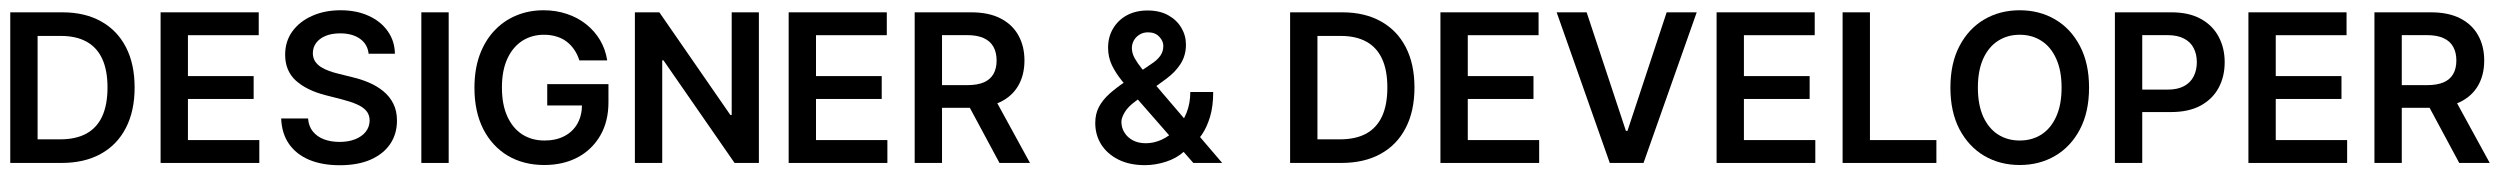
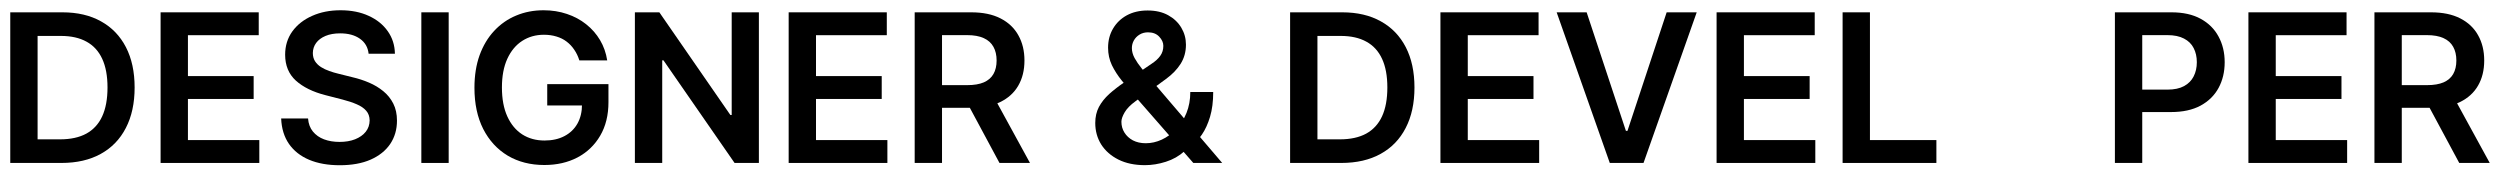
<svg xmlns="http://www.w3.org/2000/svg" width="2436" height="171" viewBox="0 0 2436 171" fill="none">
  <path d="M59.821 158.778H10V12.007H60.826C75.423 12.007 87.962 14.945 98.443 20.822C108.971 26.65 117.06 35.035 122.707 45.976C128.354 56.917 131.178 70.008 131.178 85.249C131.178 100.538 128.33 113.677 122.635 124.665C116.988 135.654 108.828 144.087 98.155 149.963C87.531 155.84 74.753 158.778 59.821 158.778ZM36.633 135.774H58.529C68.77 135.774 77.313 133.91 84.157 130.184C91.001 126.409 96.145 120.795 99.591 113.342C103.037 105.841 104.76 96.477 104.76 85.249C104.76 74.022 103.037 64.705 99.591 57.3C96.145 49.846 91.048 44.28 84.3 40.601C77.6 36.875 69.273 35.011 59.318 35.011H36.633V135.774Z" fill="black" />
  <path d="M156.483 158.778V12.007H252.104V34.295H183.116V74.141H247.151V96.429H183.116V136.49H252.679V158.778H156.483Z" fill="black" />
  <path d="M359.176 52.355C358.506 46.096 355.682 41.222 350.705 37.735C345.775 34.247 339.362 32.503 331.466 32.503C325.914 32.503 321.152 33.339 317.18 35.011C313.208 36.684 310.169 38.953 308.063 41.82C305.957 44.686 304.88 47.959 304.832 51.638C304.832 54.696 305.526 57.347 306.914 59.593C308.35 61.838 310.288 63.749 312.729 65.326C315.17 66.855 317.874 68.145 320.841 69.196C323.808 70.247 326.8 71.131 329.815 71.848L343.598 75.288C349.149 76.578 354.486 78.322 359.607 80.519C364.775 82.717 369.394 85.488 373.462 88.832C377.577 92.177 380.832 96.214 383.225 100.944C385.618 105.674 386.814 111.216 386.814 117.57C386.814 126.17 384.613 133.743 380.21 140.289C375.807 146.786 369.441 151.875 361.114 155.553C352.835 159.184 342.808 161 331.035 161C319.597 161 309.666 159.232 301.243 155.697C292.868 152.161 286.311 147.001 281.573 140.217C276.883 133.433 274.347 125.167 273.964 115.421H300.166C300.549 120.533 302.128 124.785 304.904 128.177C307.68 131.569 311.293 134.101 315.744 135.774C320.243 137.446 325.268 138.282 330.82 138.282C336.611 138.282 341.684 137.422 346.039 135.702C350.442 133.934 353.887 131.498 356.376 128.392C358.865 125.239 360.133 121.56 360.181 117.355C360.133 113.533 359.008 110.38 356.807 107.896C354.605 105.363 351.518 103.261 347.546 101.589C343.622 99.869 339.027 98.34 333.763 97.002L317.036 92.702C304.928 89.597 295.356 84.891 288.321 78.584C281.334 72.23 277.84 63.797 277.84 53.286C277.84 44.639 280.185 37.066 284.875 30.568C289.613 24.07 296.05 19.03 304.186 15.447C312.322 11.816 321.535 10 331.825 10C342.258 10 351.399 11.816 359.248 15.447C367.144 19.03 373.342 24.023 377.841 30.425C382.339 36.779 384.66 44.089 384.804 52.355H359.176Z" fill="black" />
  <path d="M437.191 12.007V158.778H410.558V12.007H437.191Z" fill="black" />
  <path d="M564.525 58.876C563.328 55.006 561.677 51.542 559.571 48.485C557.513 45.379 555.025 42.727 552.105 40.53C549.234 38.332 545.932 36.684 542.199 35.585C538.466 34.438 534.398 33.865 529.995 33.865C522.098 33.865 515.063 35.847 508.889 39.813C502.716 43.779 497.858 49.607 494.316 57.3C490.823 64.944 489.076 74.26 489.076 85.249C489.076 96.334 490.823 105.722 494.316 113.414C497.81 121.106 502.668 126.959 508.889 130.972C515.111 134.938 522.337 136.92 530.569 136.92C538.035 136.92 544.496 135.487 549.952 132.62C555.456 129.754 559.691 125.693 562.658 120.437C565.626 115.134 567.109 108.923 567.109 101.804L573.139 102.736H533.225V81.953H592.881V99.582C592.881 112.148 590.201 123.017 584.841 132.19C579.481 141.364 572.11 148.435 562.73 153.403C553.35 158.324 542.582 160.785 530.426 160.785C516.882 160.785 504.989 157.751 494.747 151.683C484.553 145.568 476.585 136.896 470.842 125.669C465.147 114.393 462.299 101.016 462.299 85.536C462.299 73.687 463.974 63.104 467.324 53.788C470.722 44.471 475.46 36.564 481.538 30.066C487.616 23.521 494.747 18.552 502.931 15.16C511.115 11.72 520.016 10 529.636 10C537.772 10 545.357 11.194 552.393 13.583C559.428 15.924 565.673 19.269 571.129 23.616C576.633 27.964 581.156 33.124 584.697 39.096C588.239 45.069 590.56 51.662 591.661 58.876H564.525Z" fill="black" />
  <path d="M739.454 12.007V158.778H715.764L646.488 58.804H645.268V158.778H618.635V12.007H642.468L711.672 112.052H712.964V12.007H739.454Z" fill="black" />
  <path d="M768.474 158.778V12.007H864.095V34.295H795.107V74.141H859.142V96.429H795.107V136.49H864.669V158.778H768.474Z" fill="black" />
  <path d="M891.267 158.778V12.007H946.4C957.695 12.007 967.171 13.966 974.828 17.883C982.533 21.801 988.348 27.295 992.272 34.366C996.245 41.39 998.231 49.584 998.231 58.948C998.231 68.36 996.221 76.53 992.201 83.457C988.228 90.337 982.366 95.665 974.613 99.439C966.859 103.166 957.336 105.029 946.041 105.029H906.773V82.956H942.452C949.056 82.956 954.464 82.048 958.676 80.233C962.887 78.369 965.998 75.67 968.008 72.134C970.066 68.551 971.095 64.156 971.095 58.948C971.095 53.74 970.066 49.297 968.008 45.618C965.95 41.891 962.815 39.072 958.604 37.161C954.392 35.203 948.96 34.223 942.308 34.223H917.9V158.778H891.267ZM967.218 92.272L1003.61 158.778H973.895L938.144 92.272H967.218Z" fill="black" />
  <path d="M1115.68 160.928C1105.63 160.928 1096.99 159.113 1089.76 155.482C1082.53 151.851 1076.96 146.953 1073.03 140.79C1069.16 134.579 1067.22 127.58 1067.22 119.792C1067.22 113.916 1068.42 108.708 1070.81 104.169C1073.25 99.63 1076.6 95.426 1080.86 91.556C1085.17 87.686 1090.14 83.84 1095.79 80.018L1121.85 62.316C1125.68 59.832 1128.57 57.204 1130.54 54.433C1132.55 51.662 1133.55 48.413 1133.55 44.686C1133.55 41.533 1132.21 38.547 1129.53 35.728C1126.9 32.909 1123.26 31.5 1118.62 31.5C1115.51 31.5 1112.76 32.24 1110.36 33.721C1108.02 35.155 1106.18 37.042 1104.84 39.383C1103.54 41.724 1102.9 44.209 1102.9 46.836C1102.9 50.037 1103.78 53.286 1105.55 56.583C1107.37 59.879 1109.72 63.295 1112.59 66.831C1115.51 70.367 1118.62 74.117 1121.92 78.083L1190.91 158.778H1162.77L1105.48 93.276C1101.22 88.307 1097.11 83.41 1093.13 78.584C1089.21 73.759 1085.98 68.742 1083.44 63.534C1080.95 58.279 1079.71 52.593 1079.71 46.478C1079.71 39.55 1081.31 33.363 1084.52 27.916C1087.73 22.422 1092.2 18.098 1097.94 14.945C1103.73 11.792 1110.51 10.215 1118.26 10.215C1126.01 10.215 1132.67 11.744 1138.22 14.802C1143.77 17.859 1148.05 21.92 1151.07 26.985C1154.08 32.049 1155.59 37.568 1155.59 43.54C1155.59 50.467 1153.87 56.678 1150.42 62.173C1146.97 67.619 1142.19 72.564 1136.06 77.008L1106.34 98.722C1101.46 102.258 1097.97 105.841 1095.86 109.472C1093.76 113.056 1092.7 116.113 1092.7 118.645C1092.7 122.515 1093.68 126.027 1095.65 129.18C1097.61 132.334 1100.36 134.866 1103.9 136.777C1107.49 138.64 1111.68 139.572 1116.47 139.572C1121.73 139.572 1126.92 138.401 1132.04 136.06C1137.16 133.671 1141.83 130.279 1146.04 125.884C1150.25 121.488 1153.6 116.233 1156.09 110.117C1158.58 103.954 1159.83 97.122 1159.83 89.621H1182.15C1182.15 98.89 1181.12 106.964 1179.06 113.844C1177.01 120.676 1174.35 126.457 1171.1 131.187C1167.84 135.869 1164.4 139.62 1160.76 142.439C1159.61 143.251 1158.51 144.063 1157.46 144.875C1156.4 145.687 1155.3 146.5 1154.15 147.312C1148.99 151.994 1142.93 155.434 1135.99 157.632C1129.1 159.829 1122.33 160.928 1115.68 160.928Z" fill="black" />
  <path d="M1306.9 158.778H1257.08V12.007H1307.91C1322.5 12.007 1335.04 14.945 1345.52 20.822C1356.05 26.65 1364.14 35.035 1369.79 45.976C1375.43 56.917 1378.26 70.008 1378.26 85.249C1378.26 100.538 1375.41 113.677 1369.71 124.665C1364.07 135.654 1355.91 144.087 1345.23 149.963C1334.61 155.84 1321.83 158.778 1306.9 158.778ZM1283.71 135.774H1305.61C1315.85 135.774 1324.39 133.91 1331.24 130.184C1338.08 126.409 1343.22 120.795 1346.67 113.342C1350.12 105.841 1351.84 96.477 1351.84 85.249C1351.84 74.022 1350.12 64.705 1346.67 57.3C1343.22 49.846 1338.13 44.28 1331.38 40.601C1324.68 36.875 1316.35 35.011 1306.4 35.011H1283.71V135.774Z" fill="black" />
  <path d="M1403.56 158.778V12.007H1499.18V34.295H1430.2V74.141H1494.23V96.429H1430.2V136.49H1499.76V158.778H1403.56Z" fill="black" />
  <path d="M1546.03 12.007L1584.29 127.532H1585.8L1623.99 12.007H1653.28L1601.45 158.778H1568.57L1516.81 12.007H1546.03Z" fill="black" />
  <path d="M1672.64 158.778V12.007H1768.26V34.295H1699.27V74.141H1763.31V96.429H1699.27V136.49H1768.84V158.778H1672.64Z" fill="black" />
  <path d="M1795.43 158.778V12.007H1822.07V136.49H1886.82V158.778H1795.43Z" fill="black" />
-   <path d="M2035.58 85.392C2035.58 101.207 2032.61 114.752 2026.68 126.027C2020.79 137.255 2012.75 145.855 2002.56 151.827C1992.41 157.799 1980.9 160.785 1968.03 160.785C1955.16 160.785 1943.62 157.799 1933.43 151.827C1923.28 145.807 1915.24 137.183 1909.31 125.955C1903.42 114.68 1900.48 101.159 1900.48 85.392C1900.48 69.578 1903.42 56.057 1909.31 44.83C1915.24 33.554 1923.28 24.93 1933.43 18.958C1943.62 12.986 1955.16 10 1968.03 10C1980.9 10 1992.41 12.986 2002.56 18.958C2012.75 24.93 2020.79 33.554 2026.68 44.83C2032.61 56.057 2035.58 69.578 2035.58 85.392ZM2008.81 85.392C2008.81 74.26 2007.06 64.872 2003.56 57.228C2000.12 49.536 1995.33 43.731 1989.21 39.813C1983.08 35.847 1976.02 33.865 1968.03 33.865C1960.04 33.865 1952.98 35.847 1946.85 39.813C1940.73 43.731 1935.92 49.536 1932.42 57.228C1928.98 64.872 1927.25 74.26 1927.25 85.392C1927.25 96.525 1928.98 105.937 1932.42 113.629C1935.92 121.273 1940.73 127.078 1946.85 131.044C1952.98 134.961 1960.04 136.92 1968.03 136.92C1976.02 136.92 1983.08 134.961 1989.21 131.044C1995.33 127.078 2000.12 121.273 2003.56 113.629C2007.06 105.937 2008.81 96.525 2008.81 85.392Z" fill="black" />
  <path d="M2060.76 158.778V12.007H2115.89C2127.19 12.007 2136.67 14.109 2144.32 18.313C2152.03 22.518 2157.84 28.299 2161.77 35.656C2165.74 42.966 2167.73 51.279 2167.73 60.596C2167.73 70.008 2165.74 78.369 2161.77 85.679C2157.8 92.989 2151.93 98.746 2144.18 102.951C2136.43 107.107 2126.88 109.186 2115.54 109.186H2079V87.328H2111.95C2118.55 87.328 2123.96 86.181 2128.17 83.888C2132.38 81.594 2135.49 78.441 2137.5 74.428C2139.56 70.414 2140.59 65.804 2140.59 60.596C2140.59 55.388 2139.56 50.802 2137.5 46.836C2135.49 42.871 2132.36 39.789 2128.1 37.591C2123.89 35.346 2118.46 34.223 2111.8 34.223H2087.4V158.778H2060.76Z" fill="black" />
  <path d="M2190.86 158.778V12.007H2286.48V34.295H2217.49V74.141H2281.53V96.429H2217.49V136.49H2287.05V158.778H2190.86Z" fill="black" />
  <path d="M2313.65 158.778V12.007H2368.79C2380.08 12.007 2389.56 13.966 2397.21 17.883C2404.92 21.801 2410.73 27.295 2414.66 34.366C2418.63 41.39 2420.62 49.584 2420.62 58.948C2420.62 68.36 2418.61 76.53 2414.59 83.457C2410.61 90.337 2404.75 95.665 2397 99.439C2389.24 103.166 2379.72 105.029 2368.43 105.029H2329.16V82.956H2364.84C2371.44 82.956 2376.85 82.048 2381.06 80.233C2385.27 78.369 2388.38 75.67 2390.39 72.134C2392.45 68.551 2393.48 64.156 2393.48 58.948C2393.48 53.74 2392.45 49.297 2390.39 45.618C2388.34 41.891 2385.2 39.072 2380.99 37.161C2376.78 35.203 2371.35 34.223 2364.69 34.223H2340.29V158.778H2313.65ZM2389.6 92.272L2426 158.778H2396.28L2360.53 92.272H2389.6Z" fill="black" />
</svg>